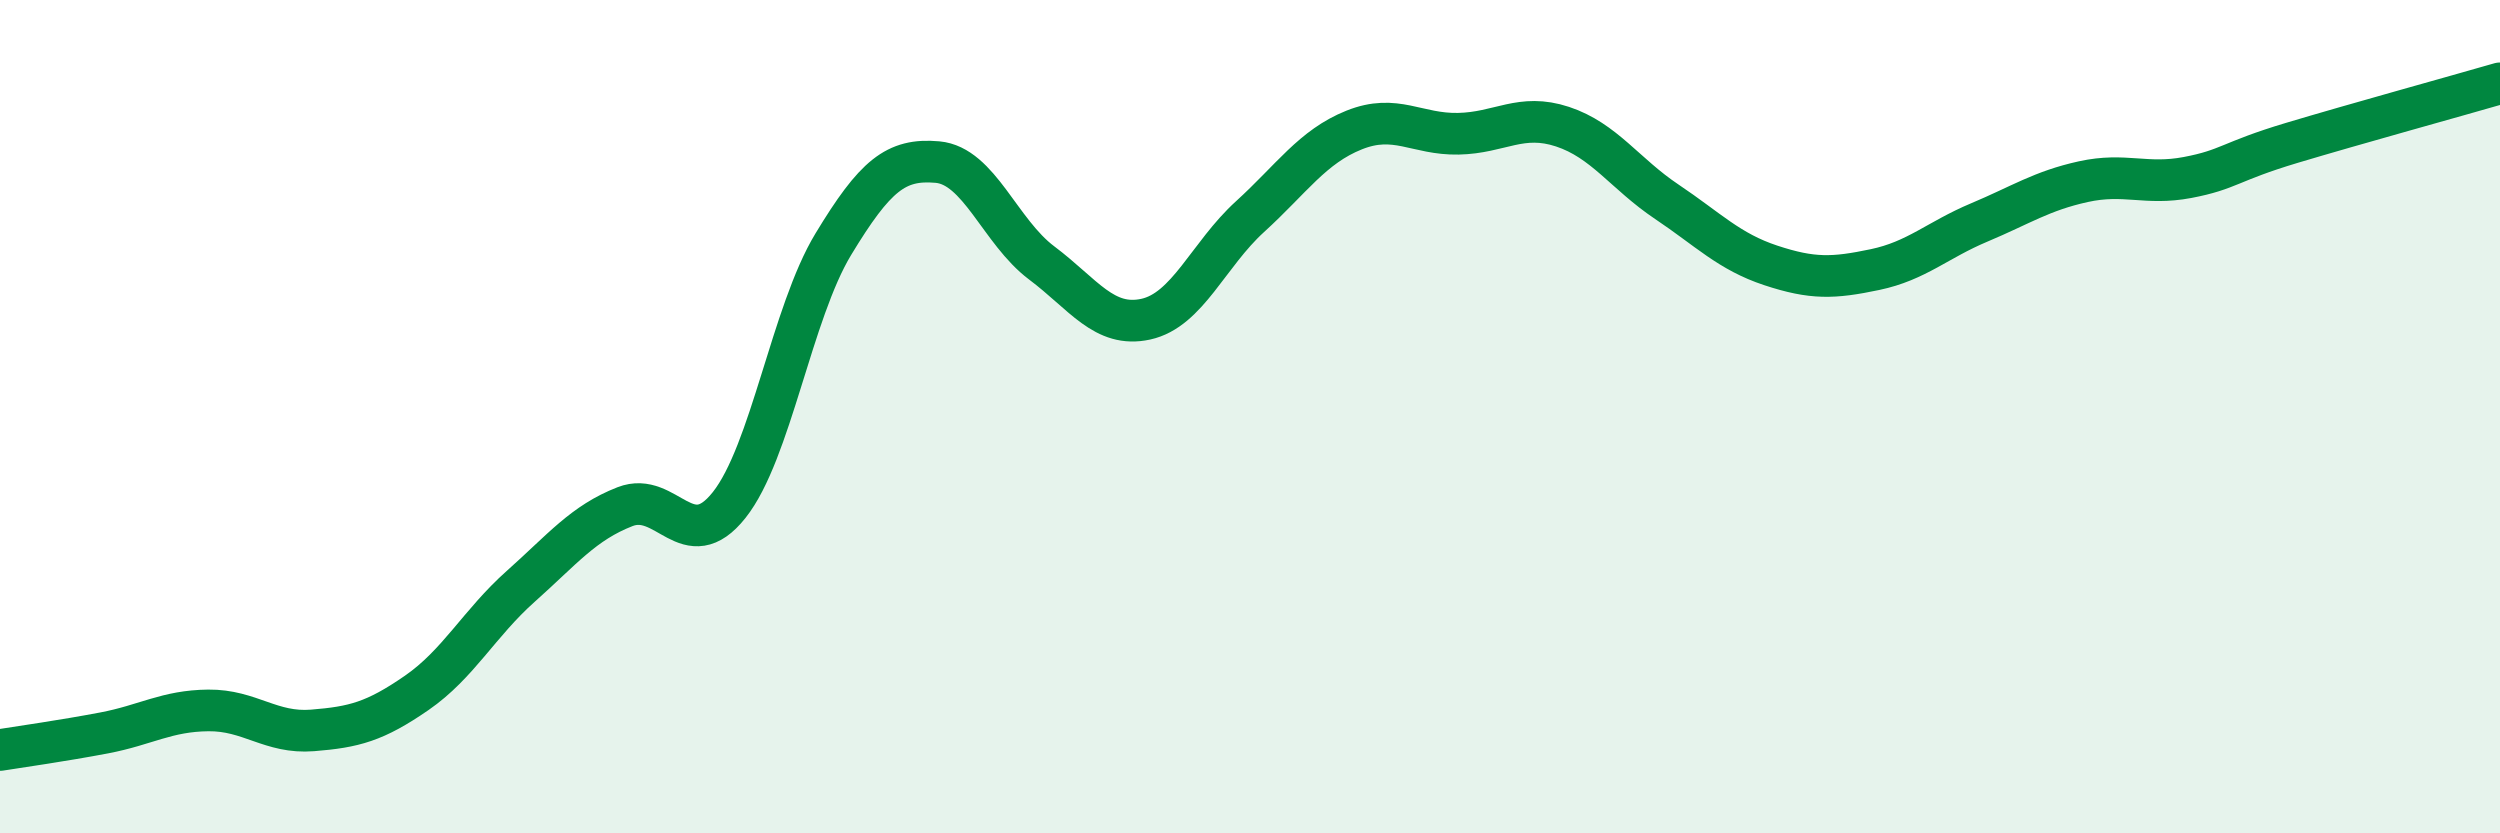
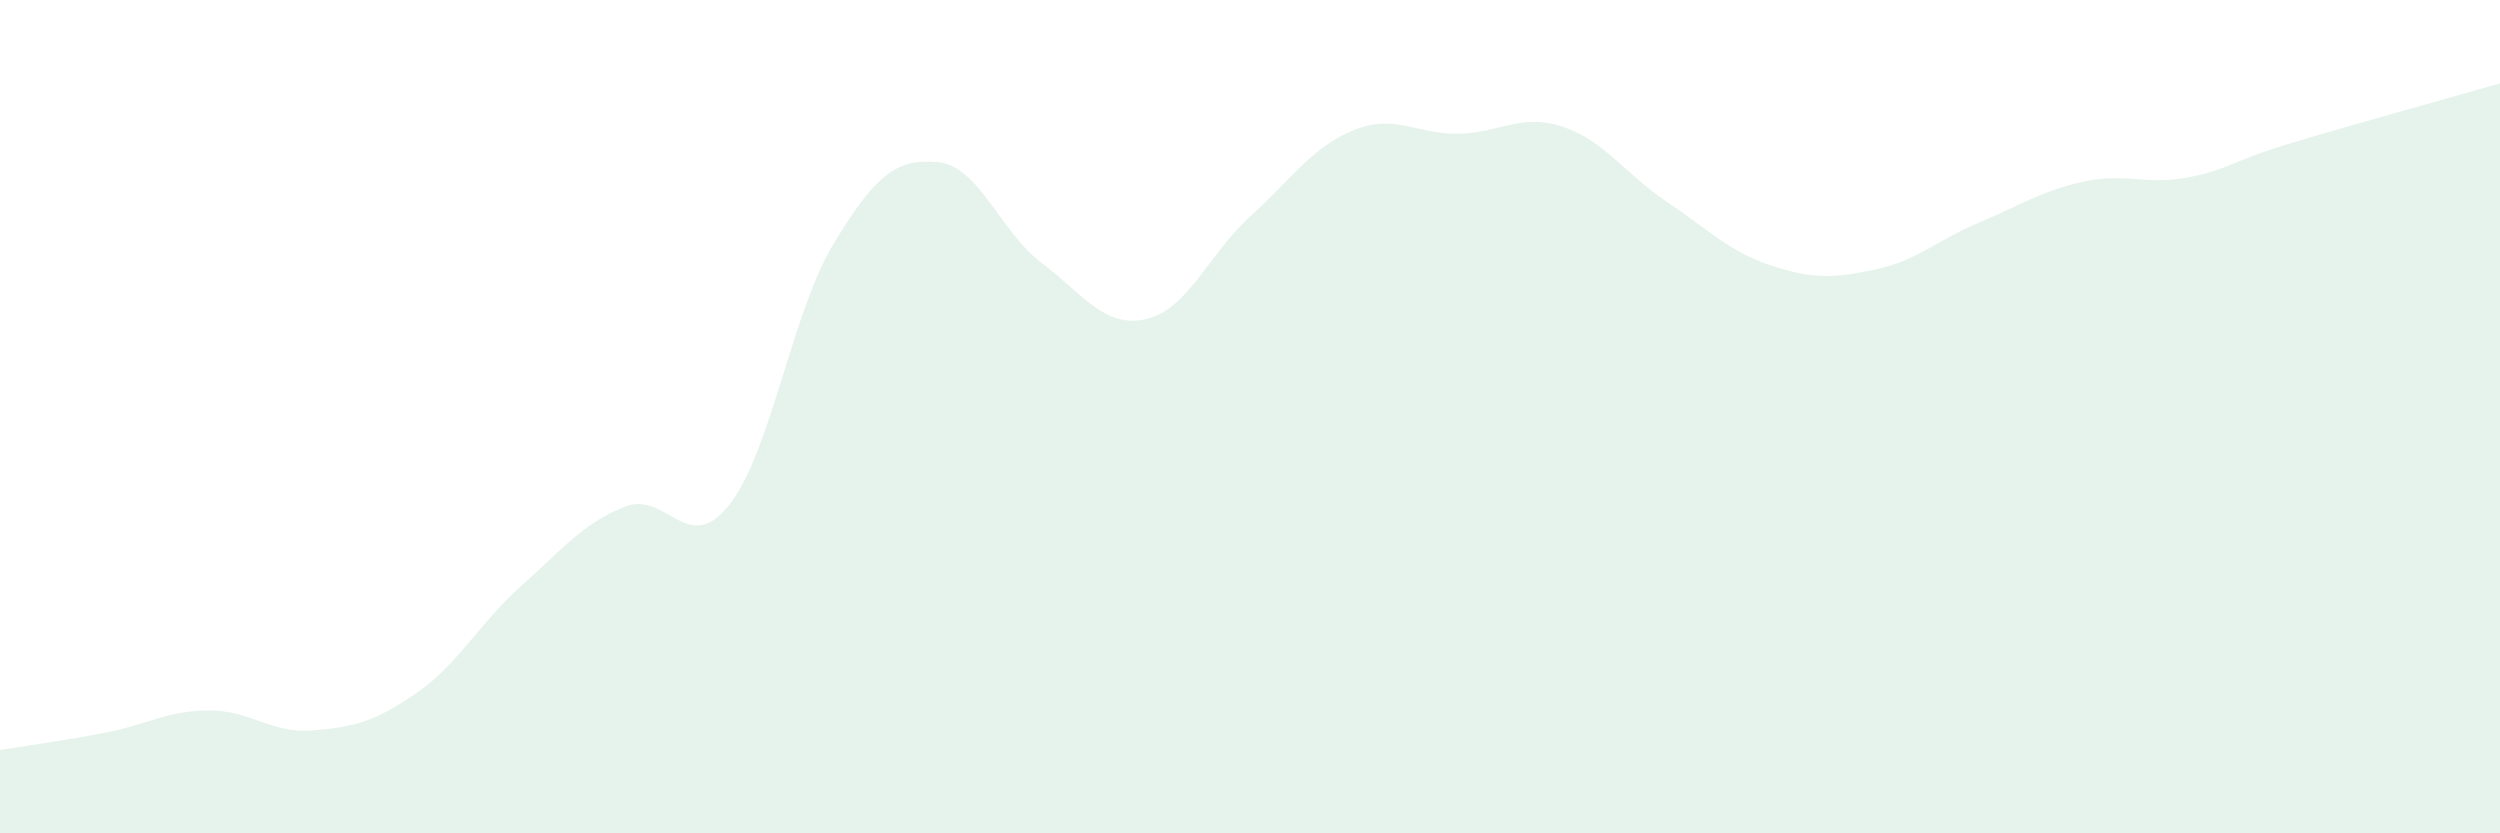
<svg xmlns="http://www.w3.org/2000/svg" width="60" height="20" viewBox="0 0 60 20">
  <path d="M 0,18 C 0.5,17.92 1.5,17.78 2.5,17.59 C 3.5,17.4 4,17.06 5,17.05 C 6,17.04 6.5,17.61 7.5,17.53 C 8.5,17.45 9,17.32 10,16.63 C 11,15.94 11.5,14.96 12.5,14.07 C 13.5,13.18 14,12.55 15,12.16 C 16,11.77 16.5,13.38 17.5,12.12 C 18.5,10.86 19,7.51 20,5.86 C 21,4.21 21.5,3.8 22.5,3.89 C 23.5,3.98 24,5.56 25,6.31 C 26,7.06 26.5,7.88 27.5,7.66 C 28.5,7.44 29,6.11 30,5.2 C 31,4.29 31.5,3.52 32.5,3.12 C 33.5,2.72 34,3.23 35,3.21 C 36,3.19 36.5,2.71 37.5,3.04 C 38.5,3.37 39,4.17 40,4.84 C 41,5.51 41.5,6.04 42.5,6.37 C 43.5,6.7 44,6.68 45,6.47 C 46,6.26 46.5,5.76 47.5,5.34 C 48.5,4.92 49,4.58 50,4.36 C 51,4.14 51.5,4.45 52.5,4.26 C 53.5,4.07 53.5,3.88 55,3.43 C 56.5,2.98 59,2.29 60,2L60 20L0 20Z" fill="#008740" opacity="0.1" stroke-linecap="round" stroke-linejoin="round" />
-   <path d="M 0,18 C 0.5,17.92 1.5,17.78 2.5,17.59 C 3.5,17.4 4,17.06 5,17.05 C 6,17.04 6.5,17.61 7.5,17.53 C 8.5,17.45 9,17.32 10,16.63 C 11,15.94 11.5,14.96 12.5,14.07 C 13.5,13.18 14,12.55 15,12.16 C 16,11.77 16.5,13.38 17.5,12.12 C 18.5,10.86 19,7.51 20,5.86 C 21,4.21 21.5,3.8 22.5,3.89 C 23.5,3.98 24,5.56 25,6.31 C 26,7.06 26.5,7.88 27.5,7.66 C 28.5,7.44 29,6.11 30,5.2 C 31,4.29 31.5,3.52 32.5,3.12 C 33.5,2.72 34,3.23 35,3.21 C 36,3.19 36.5,2.71 37.5,3.04 C 38.5,3.37 39,4.17 40,4.84 C 41,5.51 41.5,6.04 42.5,6.37 C 43.5,6.7 44,6.68 45,6.47 C 46,6.26 46.5,5.76 47.5,5.34 C 48.5,4.92 49,4.58 50,4.36 C 51,4.14 51.5,4.45 52.5,4.26 C 53.5,4.07 53.5,3.88 55,3.43 C 56.5,2.98 59,2.29 60,2" stroke="#008740" stroke-width="1" fill="none" stroke-linecap="round" stroke-linejoin="round" />
</svg>